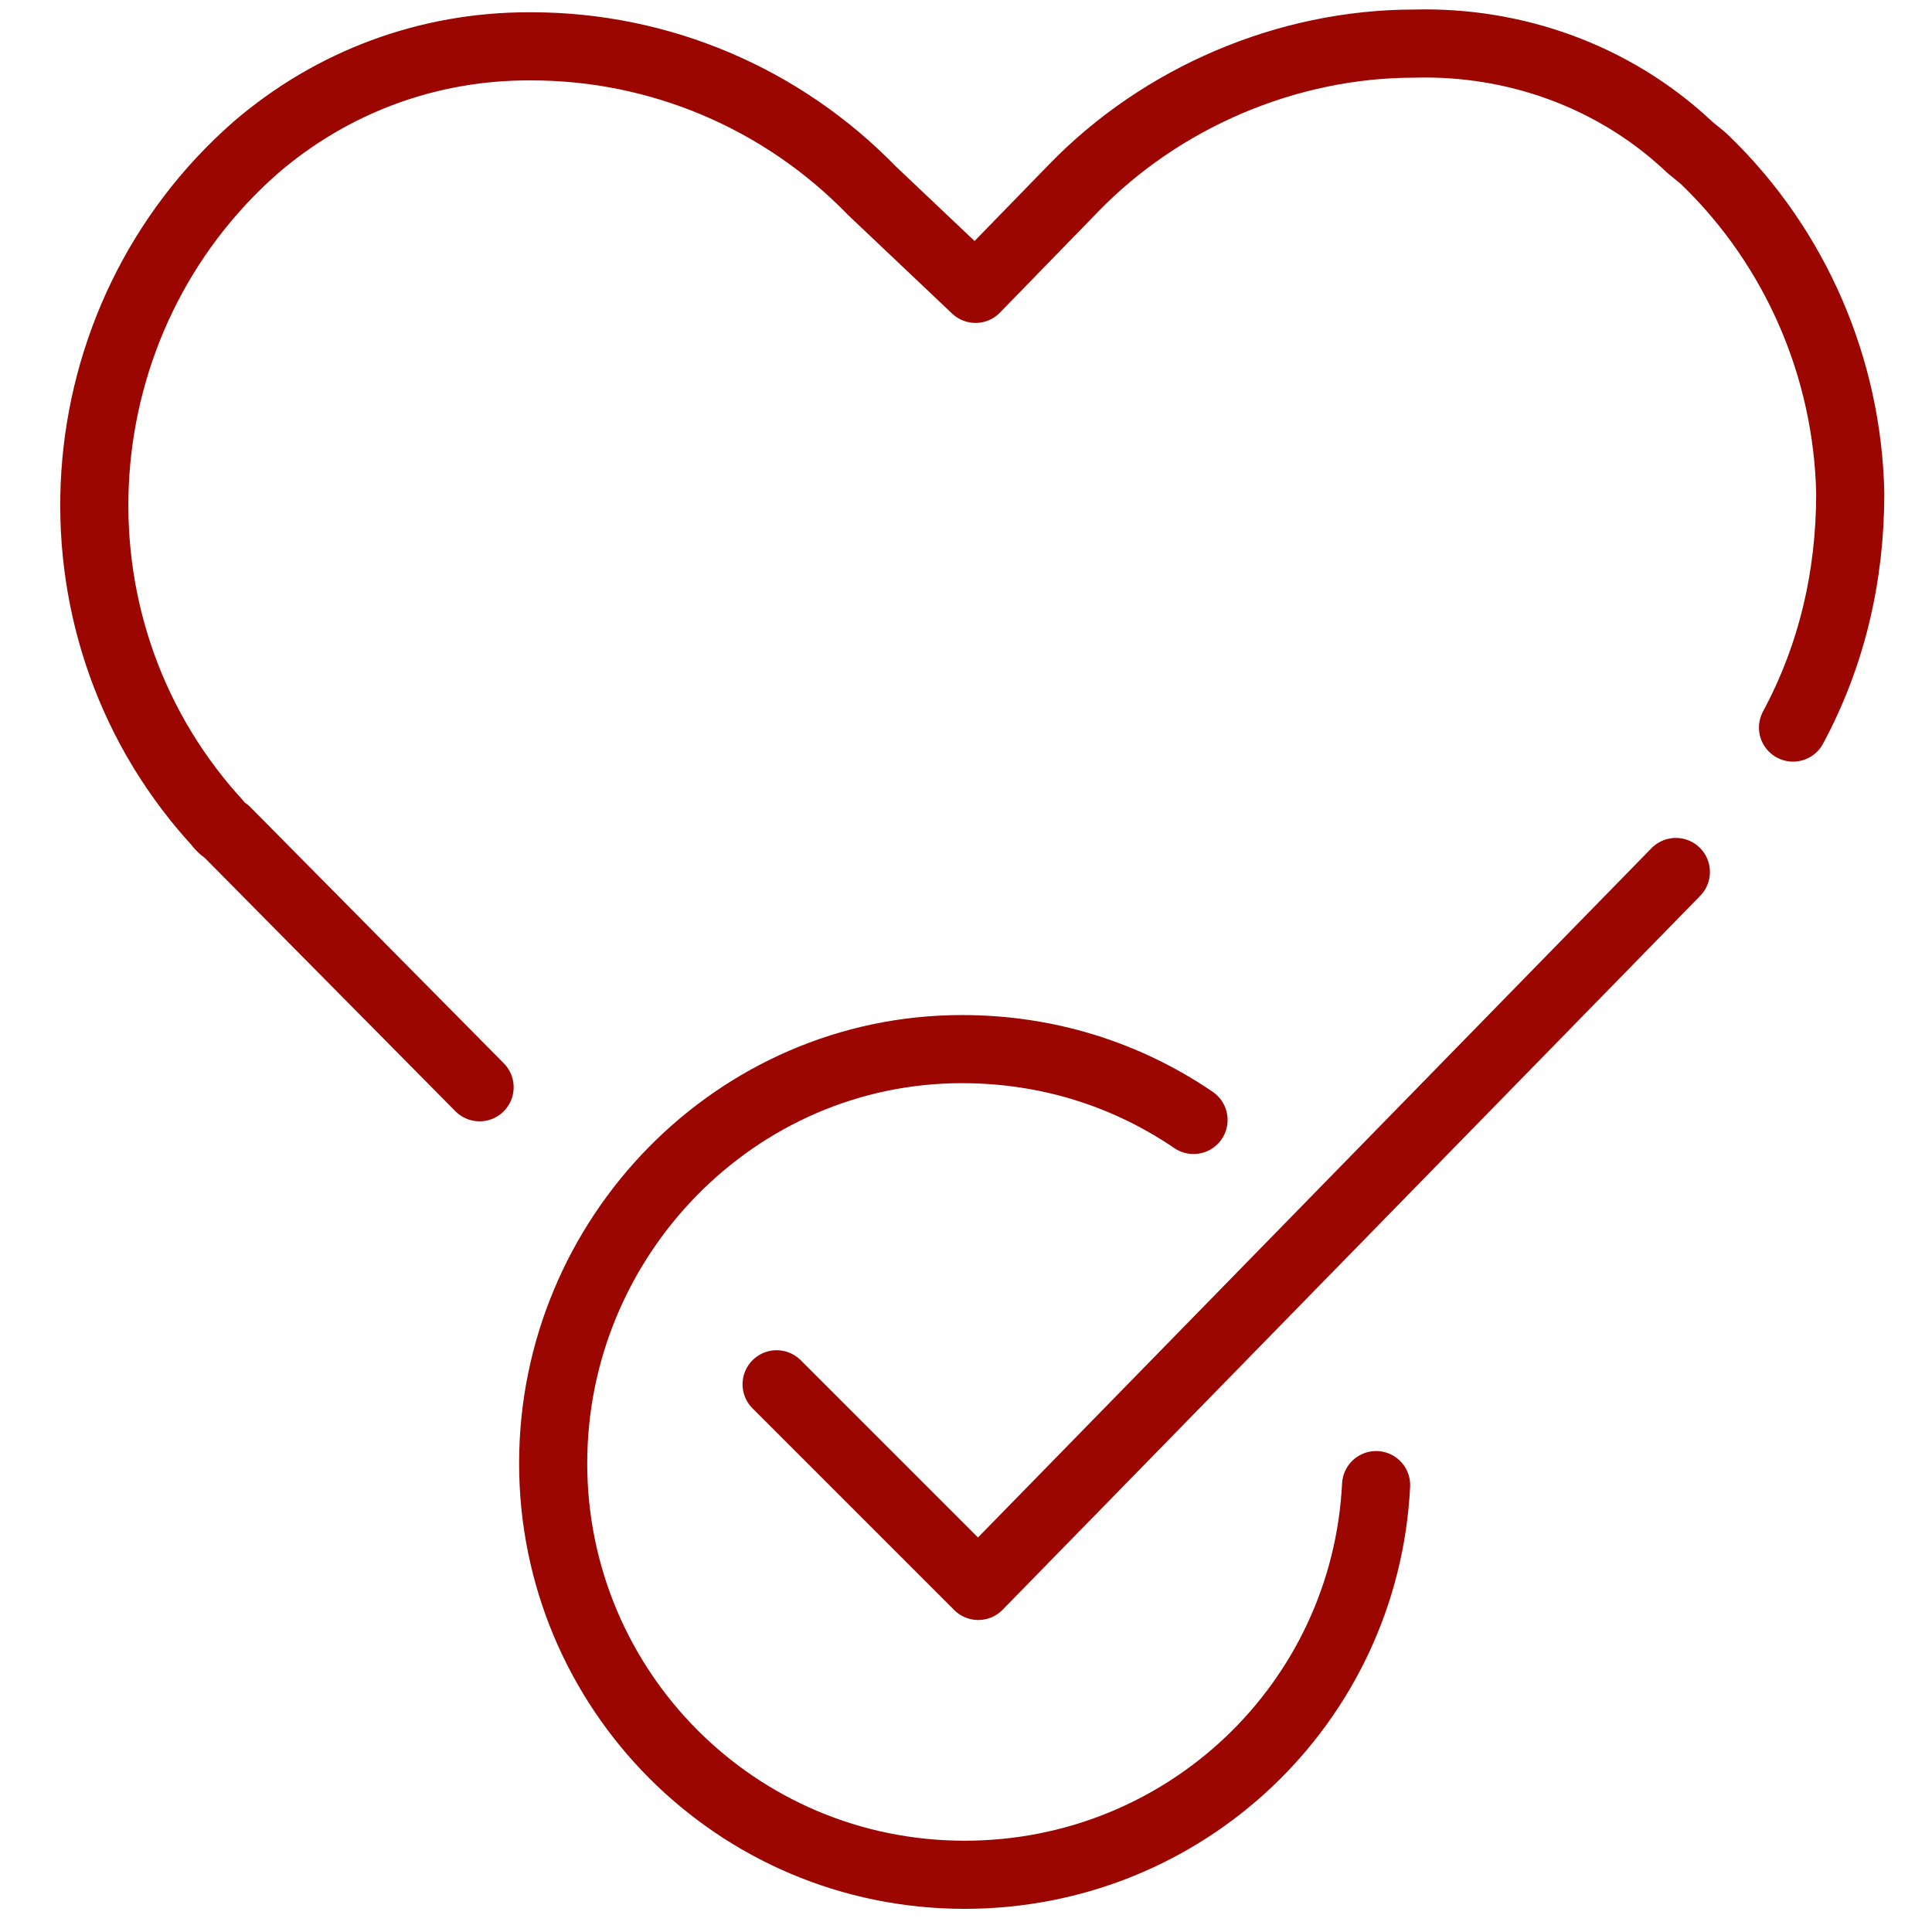
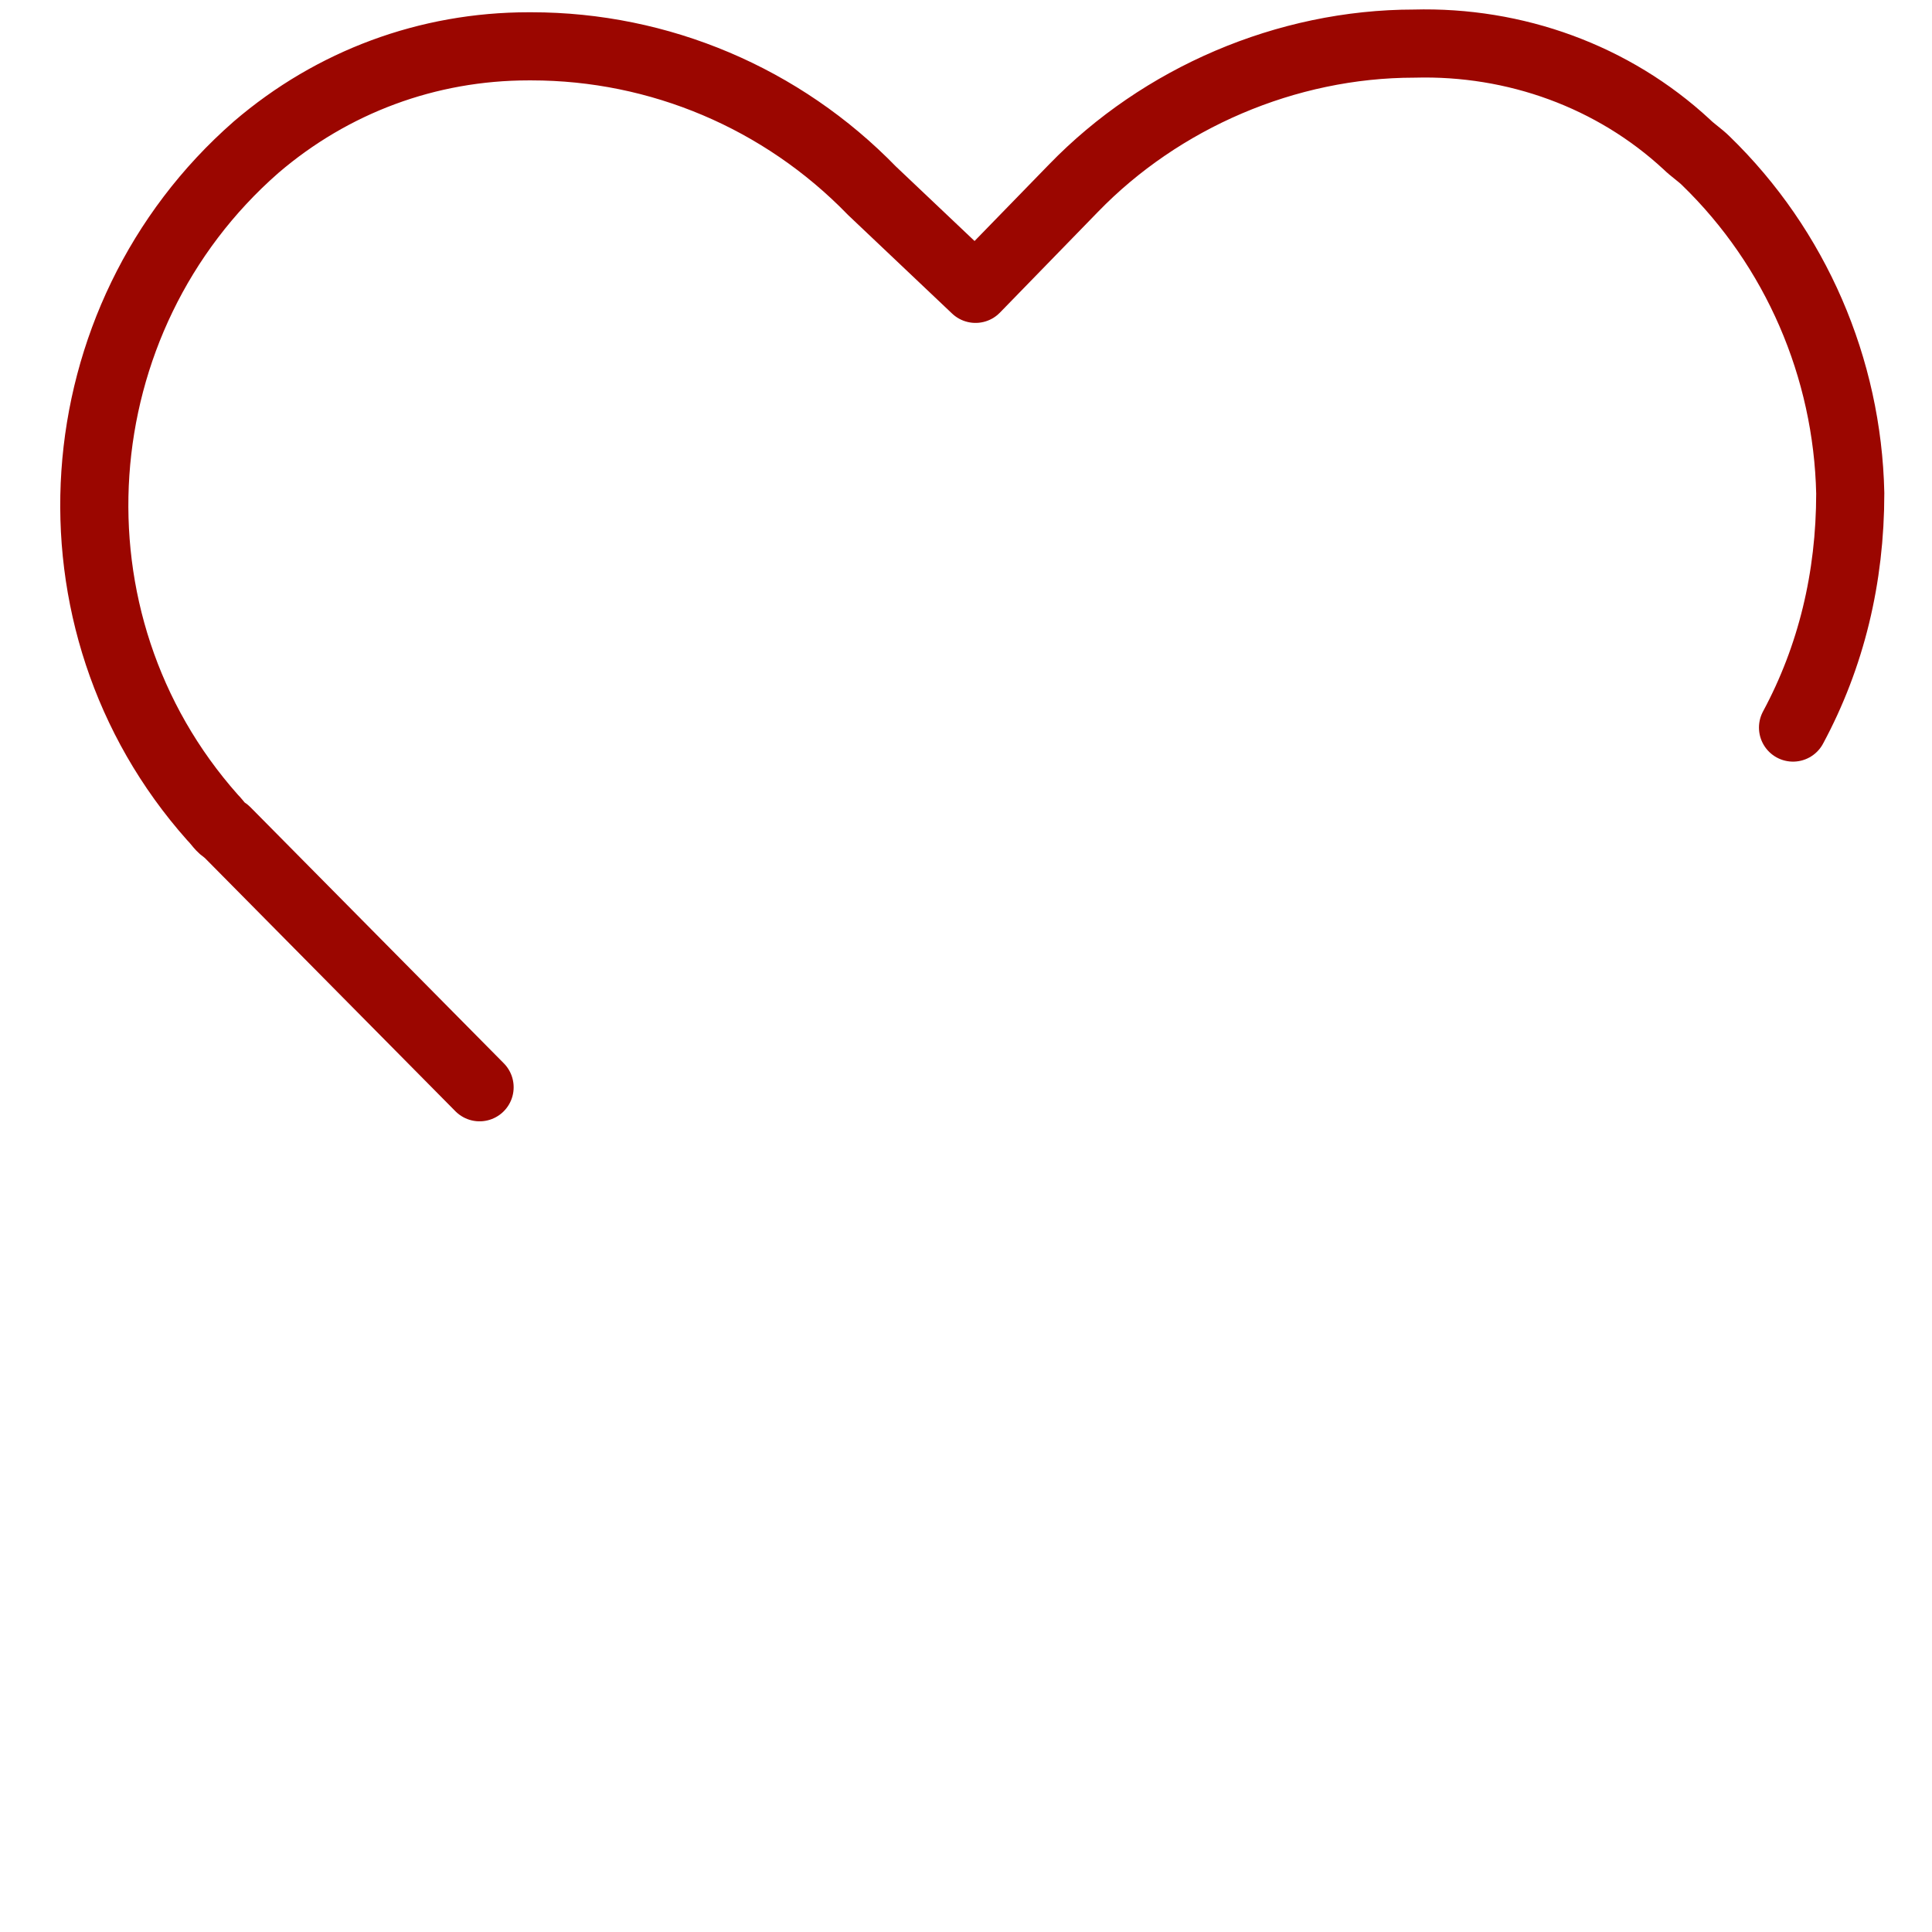
<svg xmlns="http://www.w3.org/2000/svg" version="1.1" id="Ebene_1" x="0px" y="0px" viewBox="0 0 70.9 70.9" style="enable-background:new 0 0 70.9 70.9;" xml:space="preserve">
  <style type="text/css">
	.st0{fill:none;stroke:#000000;stroke-width:2.551;stroke-linecap:round;stroke-linejoin:round;}
	.st1{fill:none;stroke:#000000;stroke-width:2.524;stroke-linecap:round;stroke-linejoin:round;}
	.st2{stroke:#000000;stroke-width:0.85;}
	.st3{fill:none;stroke:#000000;stroke-width:2.451;stroke-linecap:round;stroke-linejoin:round;stroke-miterlimit:10;}
	.st4{fill:#9B0600;}
	.st5{fill:none;stroke:#9B0600;stroke-width:2.551;stroke-linecap:round;stroke-linejoin:round;}
	.st6{fill:none;stroke:#9B0600;stroke-width:2.5;stroke-linecap:round;stroke-linejoin:round;}
	.st7{fill:#FFFFFF;}
	.st8{fill:#9B0600;stroke:#9B0600;stroke-width:2.551;stroke-linecap:round;stroke-linejoin:round;}
	.st9{fill:none;stroke:#9B0600;stroke-width:2.524;stroke-linecap:round;stroke-linejoin:round;}
	.st10{fill:#9B0600;stroke:#9B0600;stroke-width:0.85;}
	.st11{fill:none;stroke:#9B0600;stroke-width:2.451;stroke-linecap:round;stroke-linejoin:round;stroke-miterlimit:10;}
	.st12{fill:none;stroke:#9B0600;stroke-width:2.5;stroke-linecap:round;stroke-linejoin:round;stroke-miterlimit:10;}
	.st13{fill:none;stroke:#9B0600;stroke-width:2.5;stroke-miterlimit:10;}
	.st14{fill:none;stroke:#9B0600;stroke-width:2.551;stroke-linecap:round;stroke-linejoin:round;}
	.st15{fill:none;stroke:#9B0600;stroke-width:2.551;}
	.st16{fill:#020203;}
	.st17{fill:none;stroke:#020203;stroke-width:2.5;stroke-linecap:round;stroke-linejoin:round;stroke-miterlimit:10;}
	.st18{fill:#FFFFFF;stroke:#9B0600;stroke-width:2.551;stroke-linecap:round;stroke-linejoin:round;}
	.st19{fill:#FFFFFF;stroke:#9B0600;stroke-width:2.5;stroke-linecap:round;stroke-linejoin:round;}
	.st20{fill:none;stroke:#A41514;stroke-width:2.5;stroke-linecap:round;stroke-linejoin:round;}
	.st21{fill:#A41514;}
</style>
  <g>
    <g>
      <g id="Gruppe_802_00000049933244144910983680000014702143113332428171_">
        <g id="Gruppe_801_00000136393238433618402640000010145535429113962117_" transform="translate(0 0)">
          <g id="Pfad_862_00000150796051290382330060000008447356352332923025_">
            <path class="st6" d="M65.8,26.7c1.4-2.6,2.1-5.5,2.1-8.6c-0.1-4.6-2-9-5.3-12.2c-0.2-0.2-0.5-0.4-0.7-0.6l0,0       c-2.7-2.5-6.3-3.8-10-3.7c-4.7,0-9.3,2-12.5,5.3l-3.6,3.7L32,7c-3.3-3.4-7.8-5.3-12.5-5.3c0,0-0.1,0-0.1,0       c-3.7,0-7.2,1.3-10,3.7c-7.2,6.3-8,17.4-1.6,24.6c0.2,0.2,0.3,0.4,0.5,0.5l9.3,9.4" />
          </g>
        </g>
      </g>
    </g>
-     <path class="st6" d="M50.5,54.5c-0.4,8-7,14.3-15.1,14.3c-8.4,0-15.1-6.8-15.1-15.1S27,38.5,35.3,38.5c3.1,0,6,0.9,8.5,2.6" />
-     <polyline class="st6" points="28.5,50.8 35.9,58.2 61.5,32  " />
  </g>
</svg>